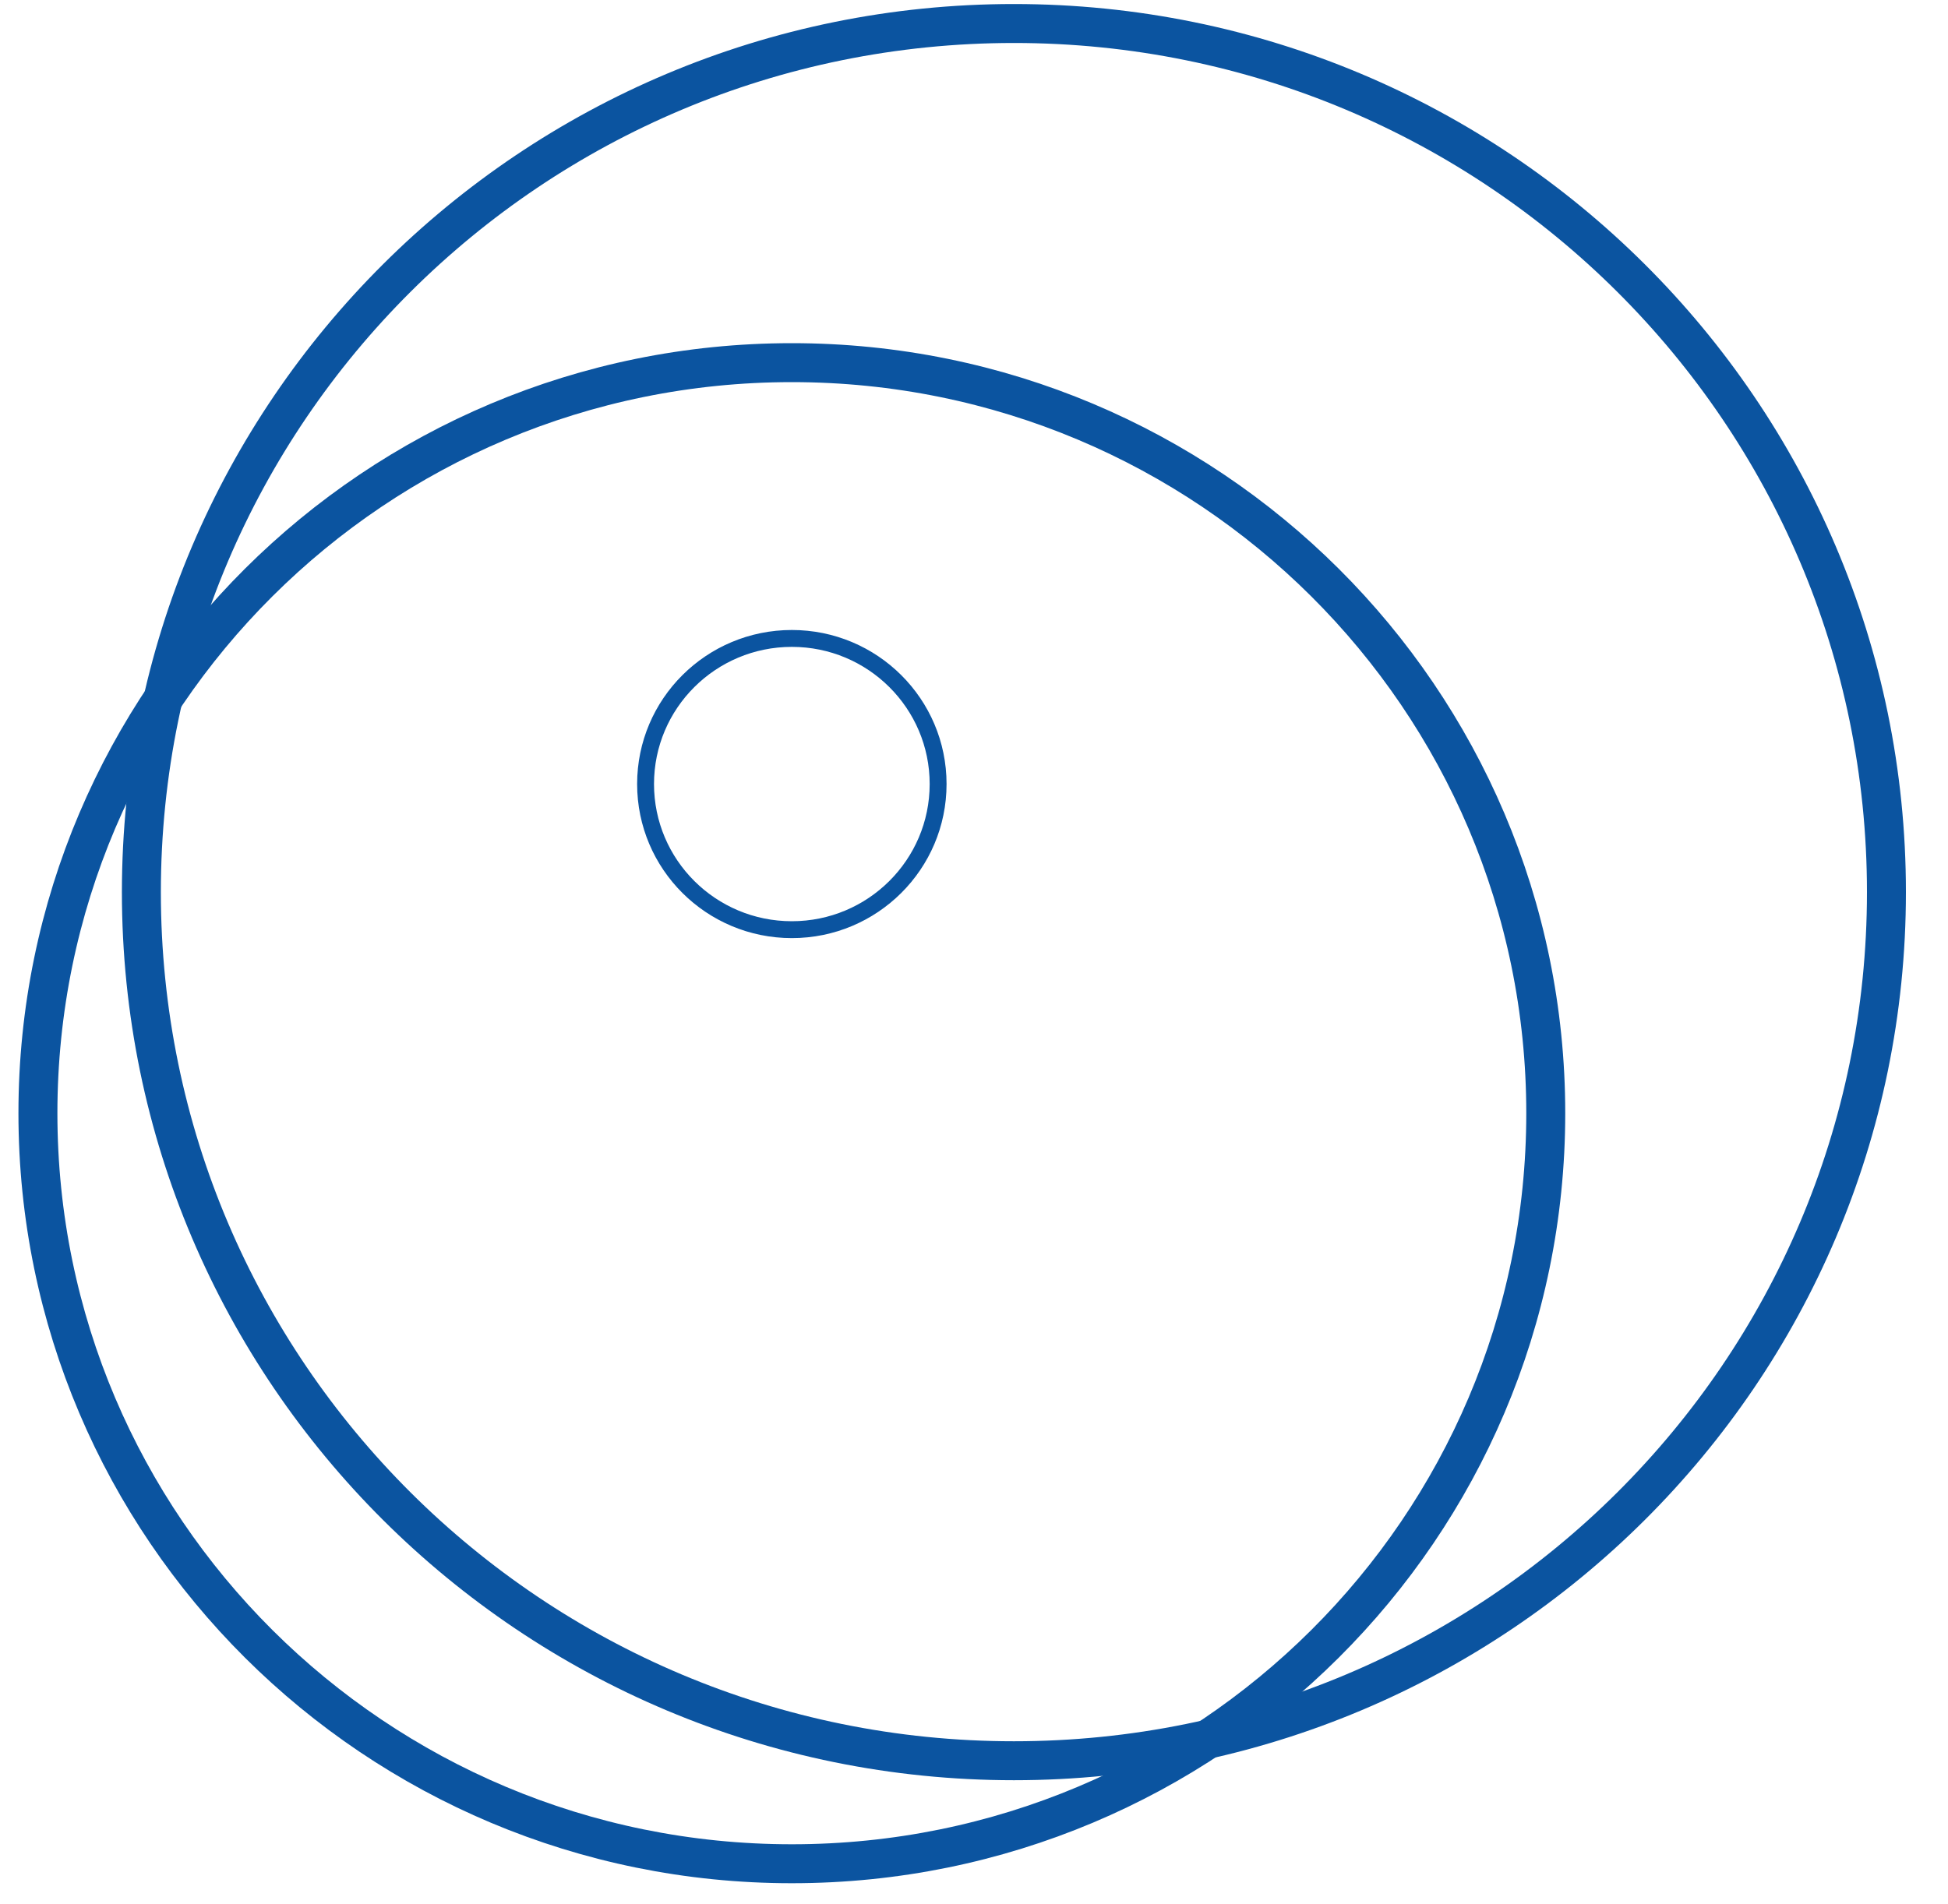
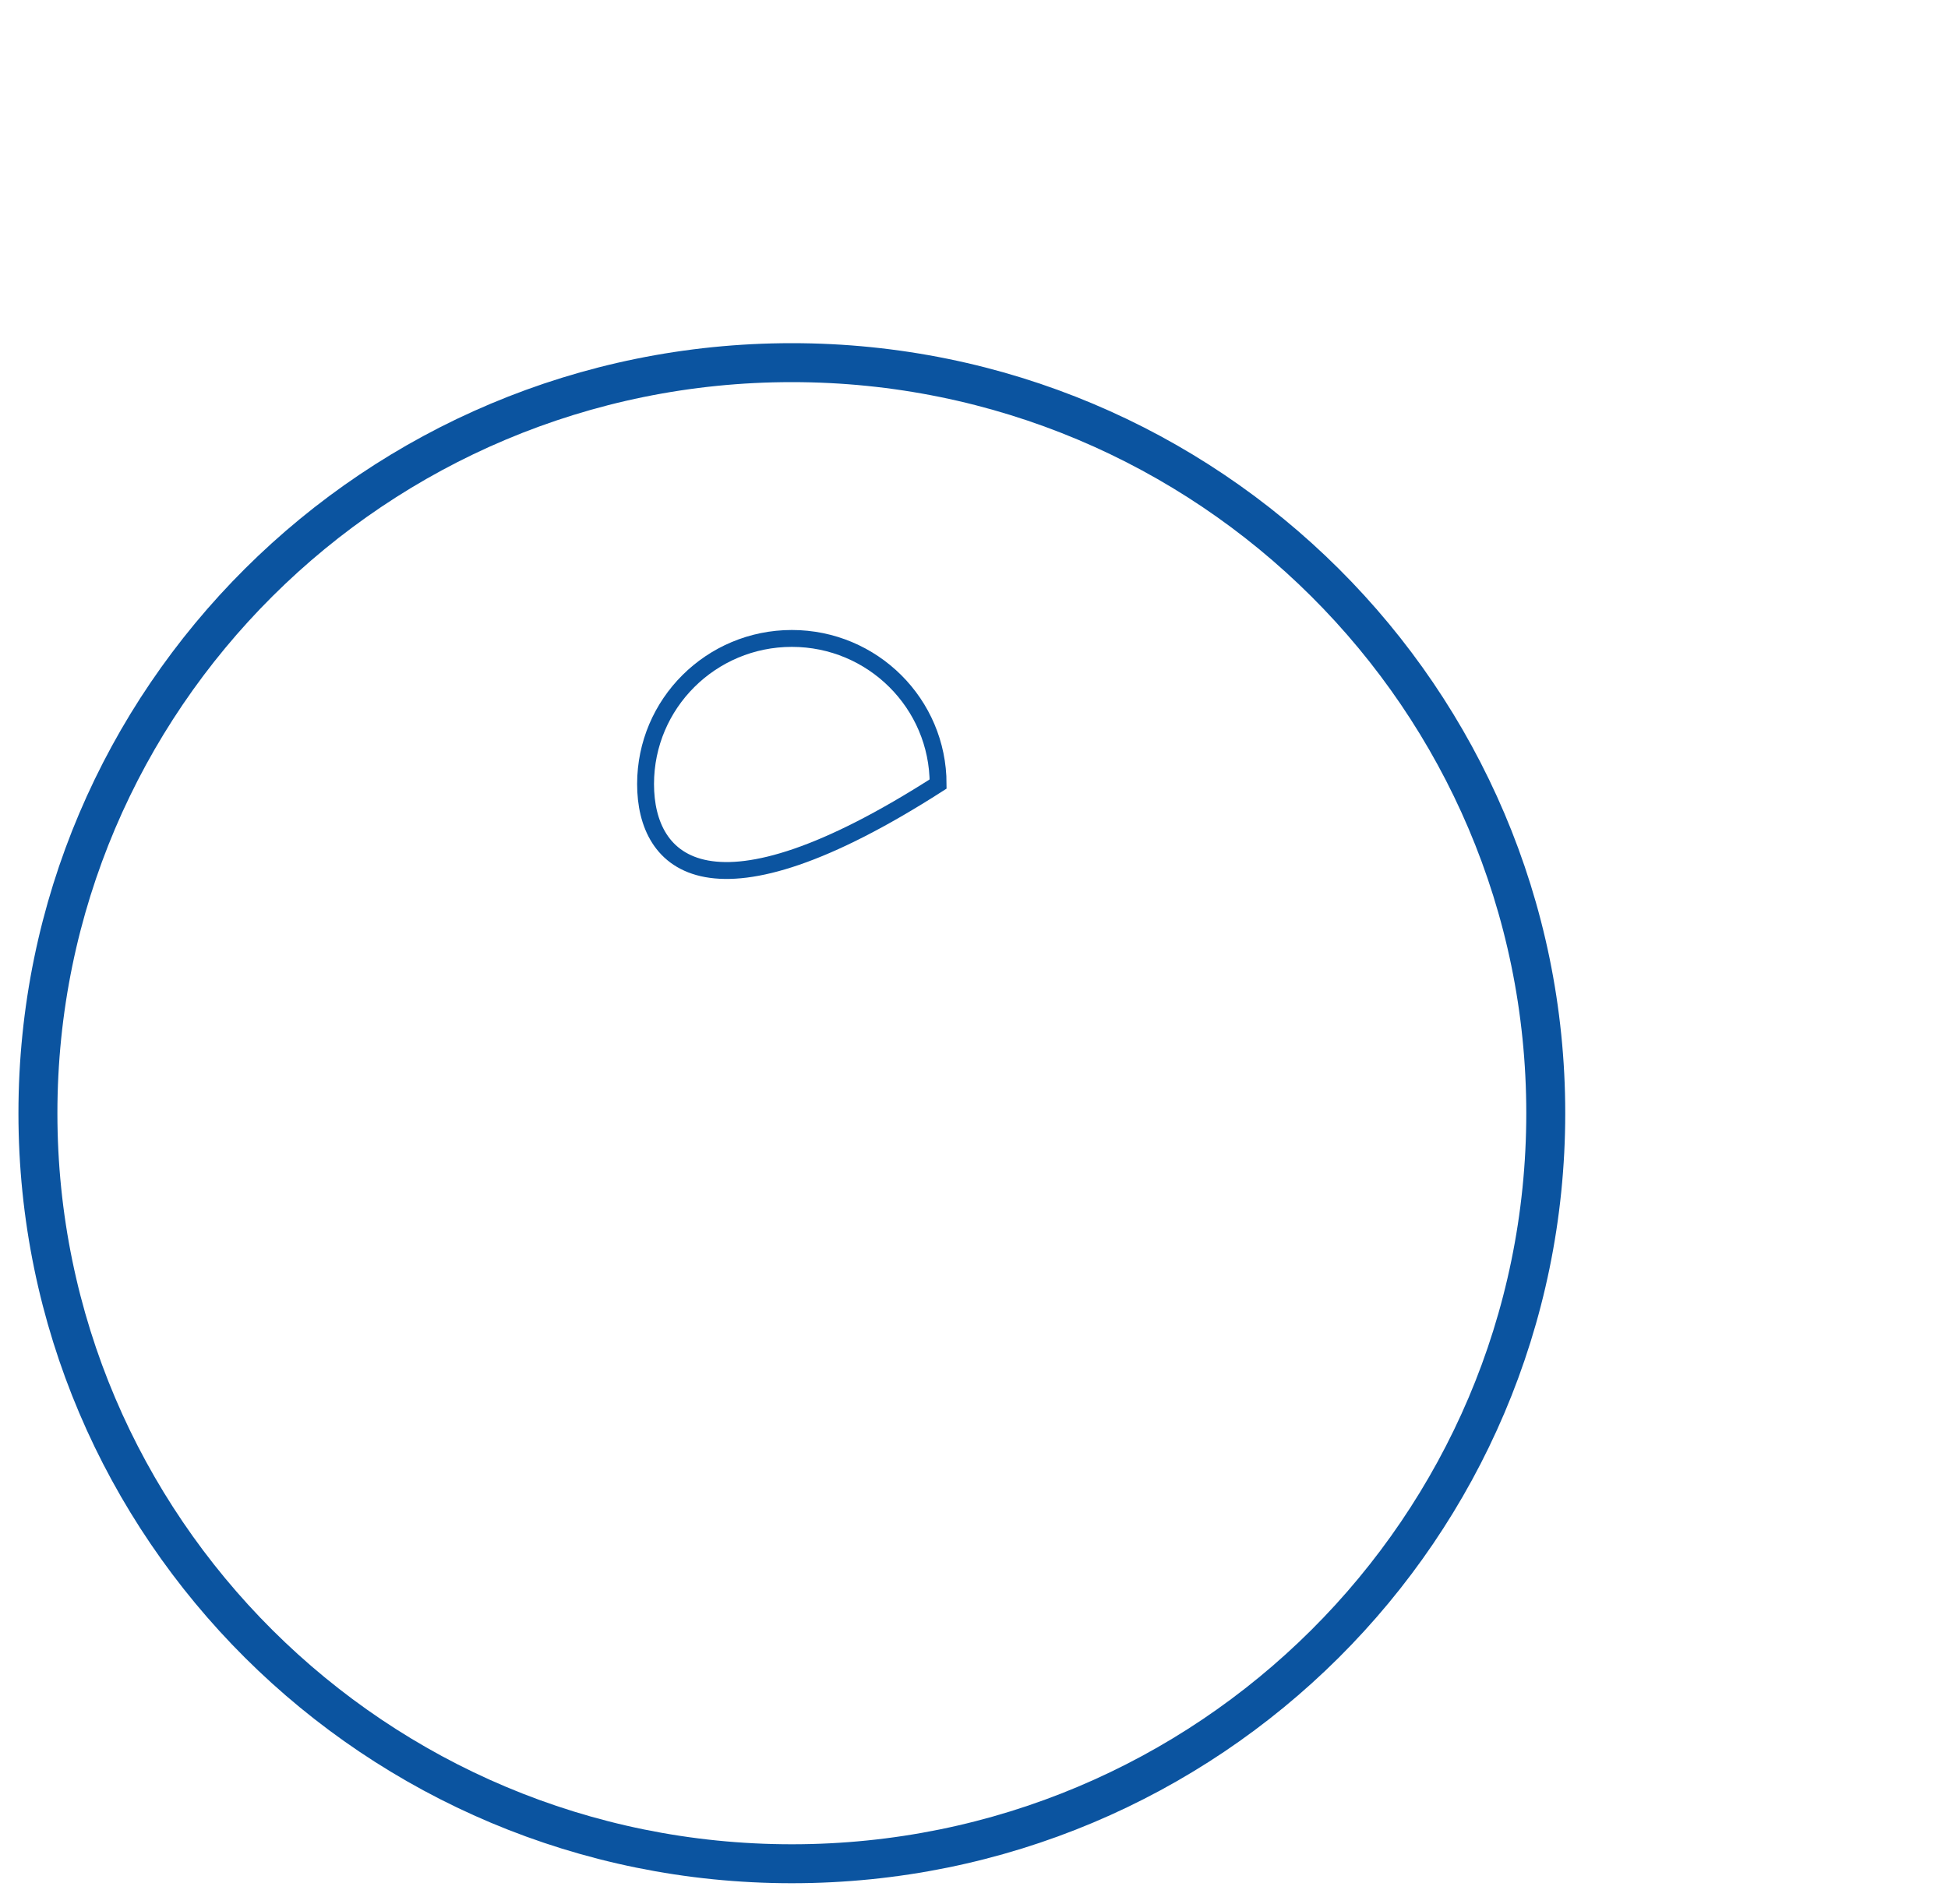
<svg xmlns="http://www.w3.org/2000/svg" width="45" height="44" viewBox="0 0 45 44" fill="none">
-   <path fill-rule="evenodd" clip-rule="evenodd" d="M18.292 14.751C20.158 14.751 21.671 16.257 21.671 18.115C21.671 19.974 20.158 21.48 18.292 21.48C16.426 21.48 14.913 19.974 14.913 18.115C14.913 16.257 16.426 14.751 18.292 14.751V14.751Z" stroke="#0B54A0" stroke-width="0.39" stroke-miterlimit="22.926" />
-   <path fill-rule="evenodd" clip-rule="evenodd" d="M23.422 0.543C34.554 0.543 43.578 9.528 43.578 20.613C43.578 31.697 34.554 40.682 23.422 40.682C12.29 40.682 3.266 31.697 3.266 20.613C3.266 9.528 12.29 0.543 23.422 0.543V0.543Z" stroke="#0B54A0" stroke-width="0.9" stroke-miterlimit="22.926" />
+   <path fill-rule="evenodd" clip-rule="evenodd" d="M18.292 14.751C20.158 14.751 21.671 16.257 21.671 18.115C16.426 21.48 14.913 19.974 14.913 18.115C14.913 16.257 16.426 14.751 18.292 14.751V14.751Z" stroke="#0B54A0" stroke-width="0.39" stroke-miterlimit="22.926" />
  <path fill-rule="evenodd" clip-rule="evenodd" d="M18.292 8.379C27.91 8.379 35.708 16.143 35.708 25.721C35.708 35.298 27.911 43.062 18.292 43.062C8.674 43.062 0.876 35.298 0.876 25.721C0.876 16.143 8.673 8.379 18.292 8.379Z" stroke="#0B54A0" stroke-width="0.9" stroke-miterlimit="22.926" />
</svg>